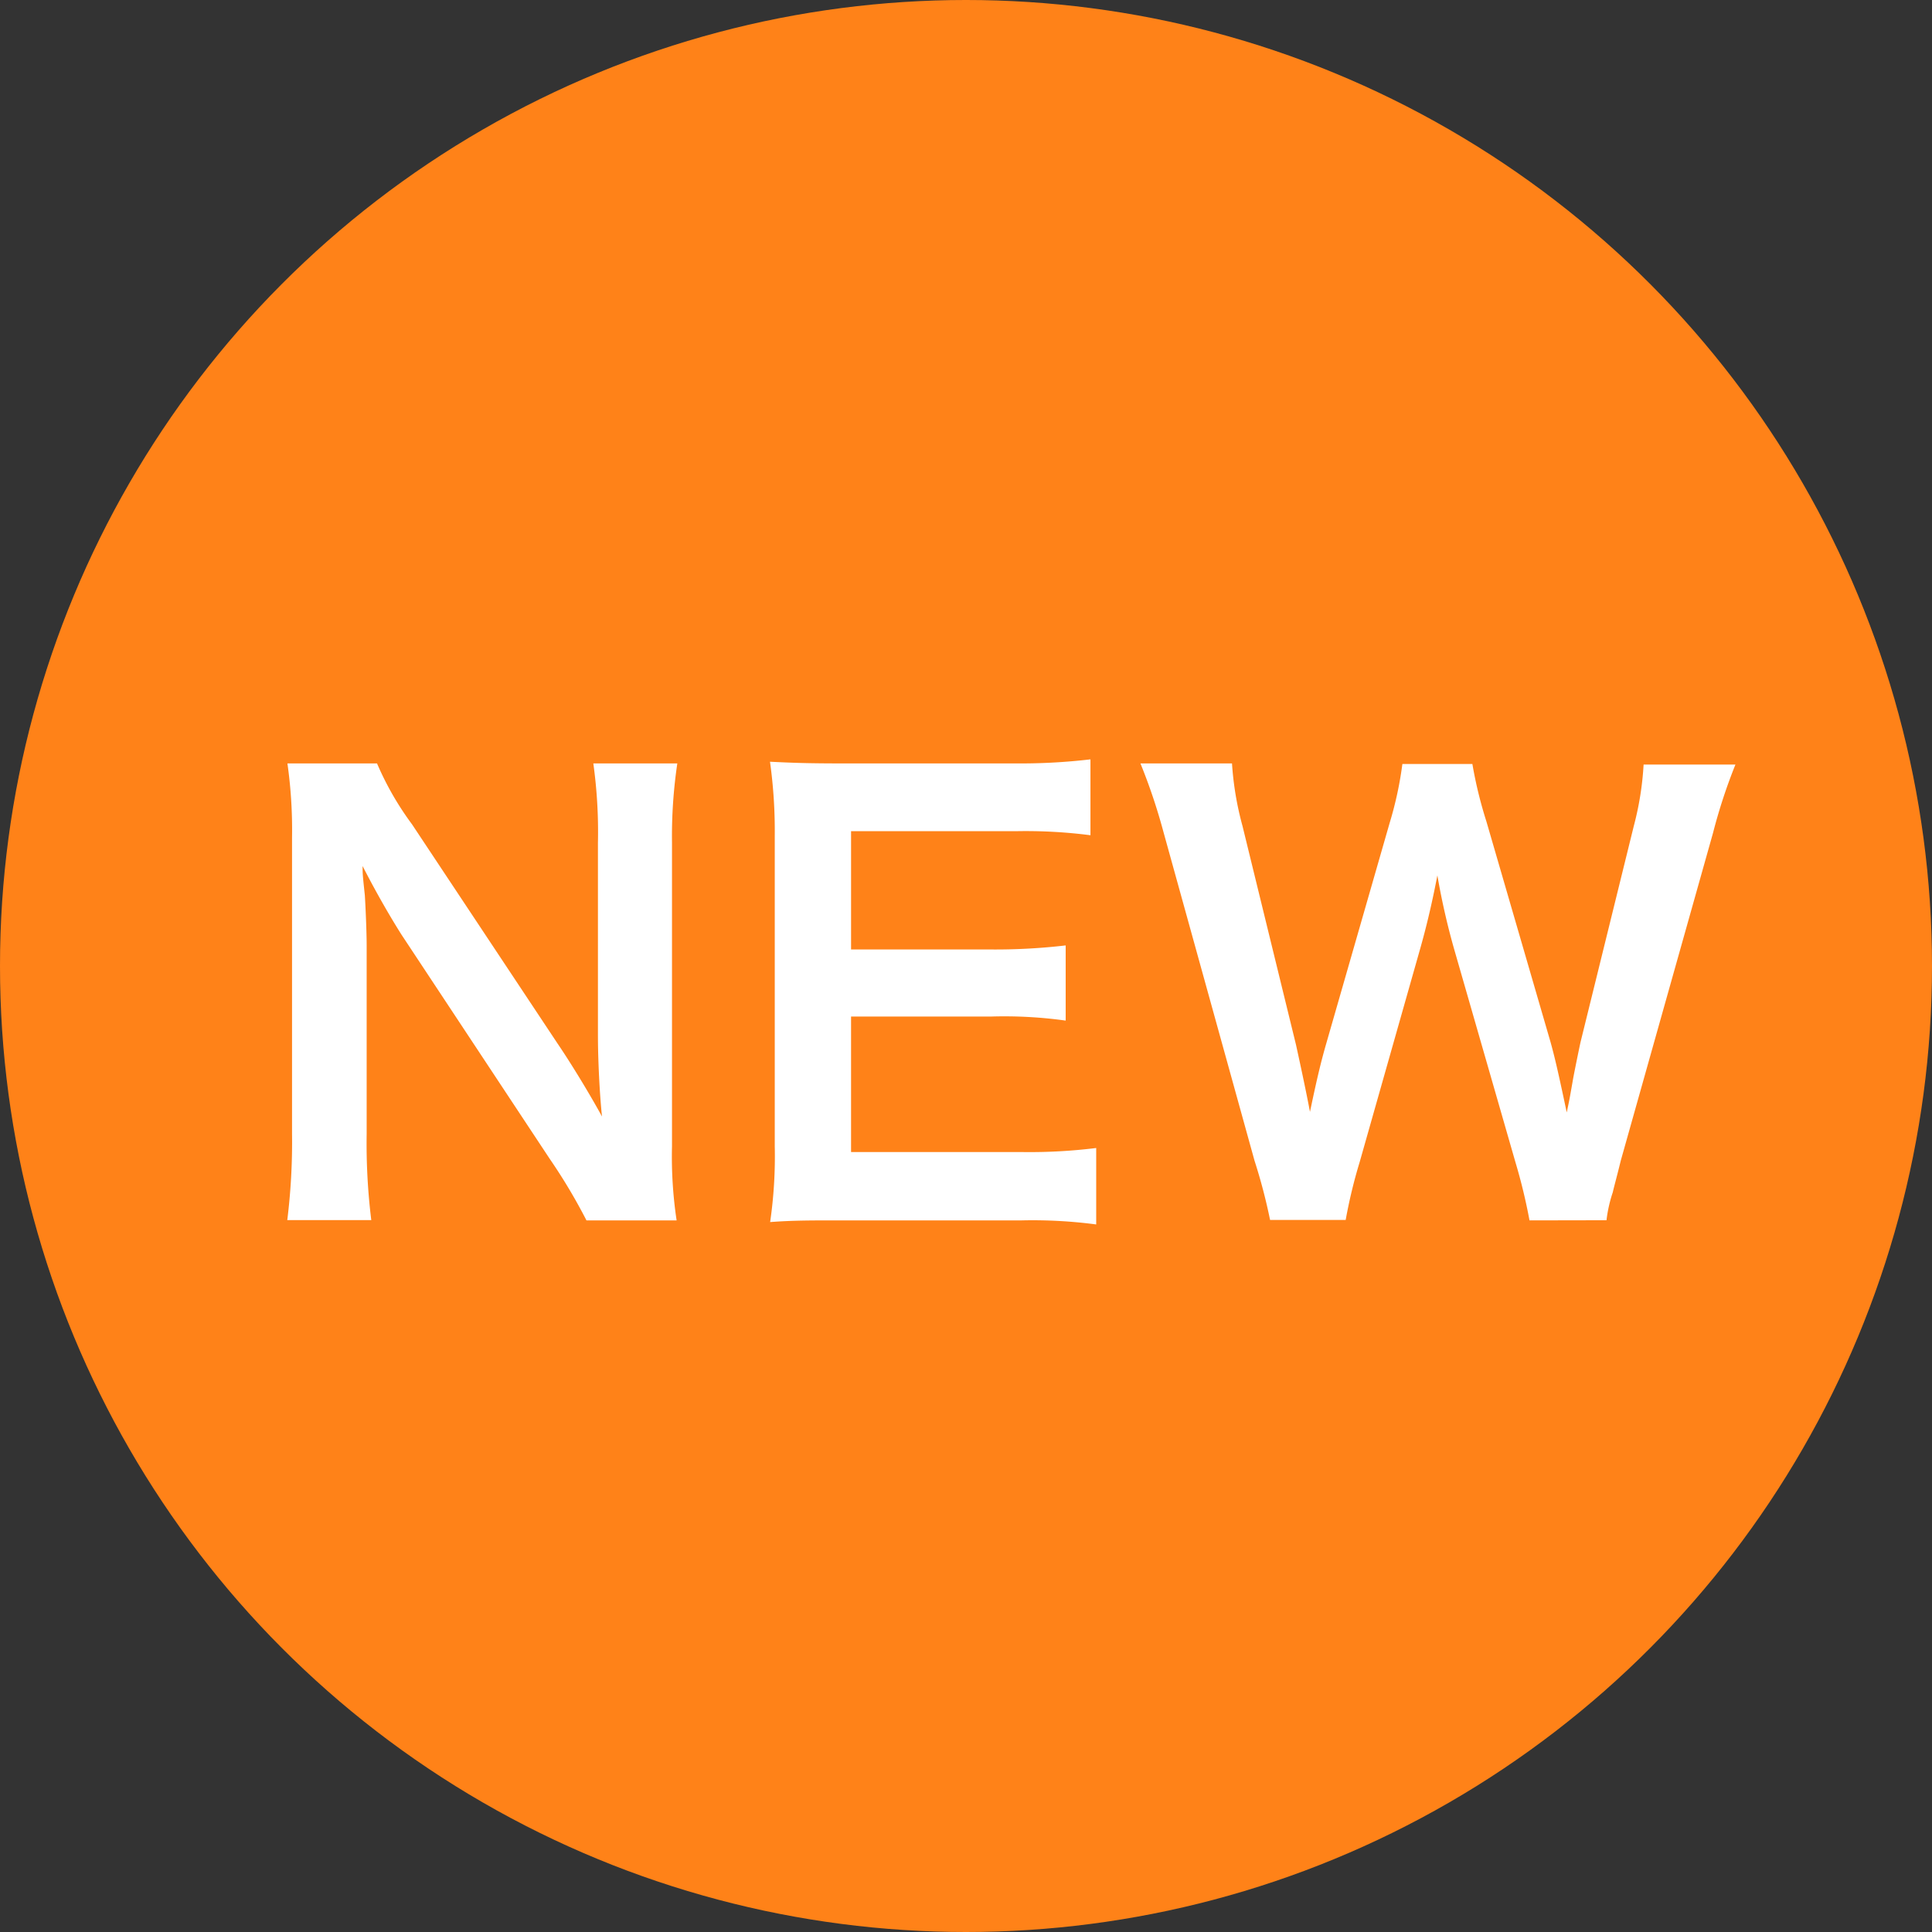
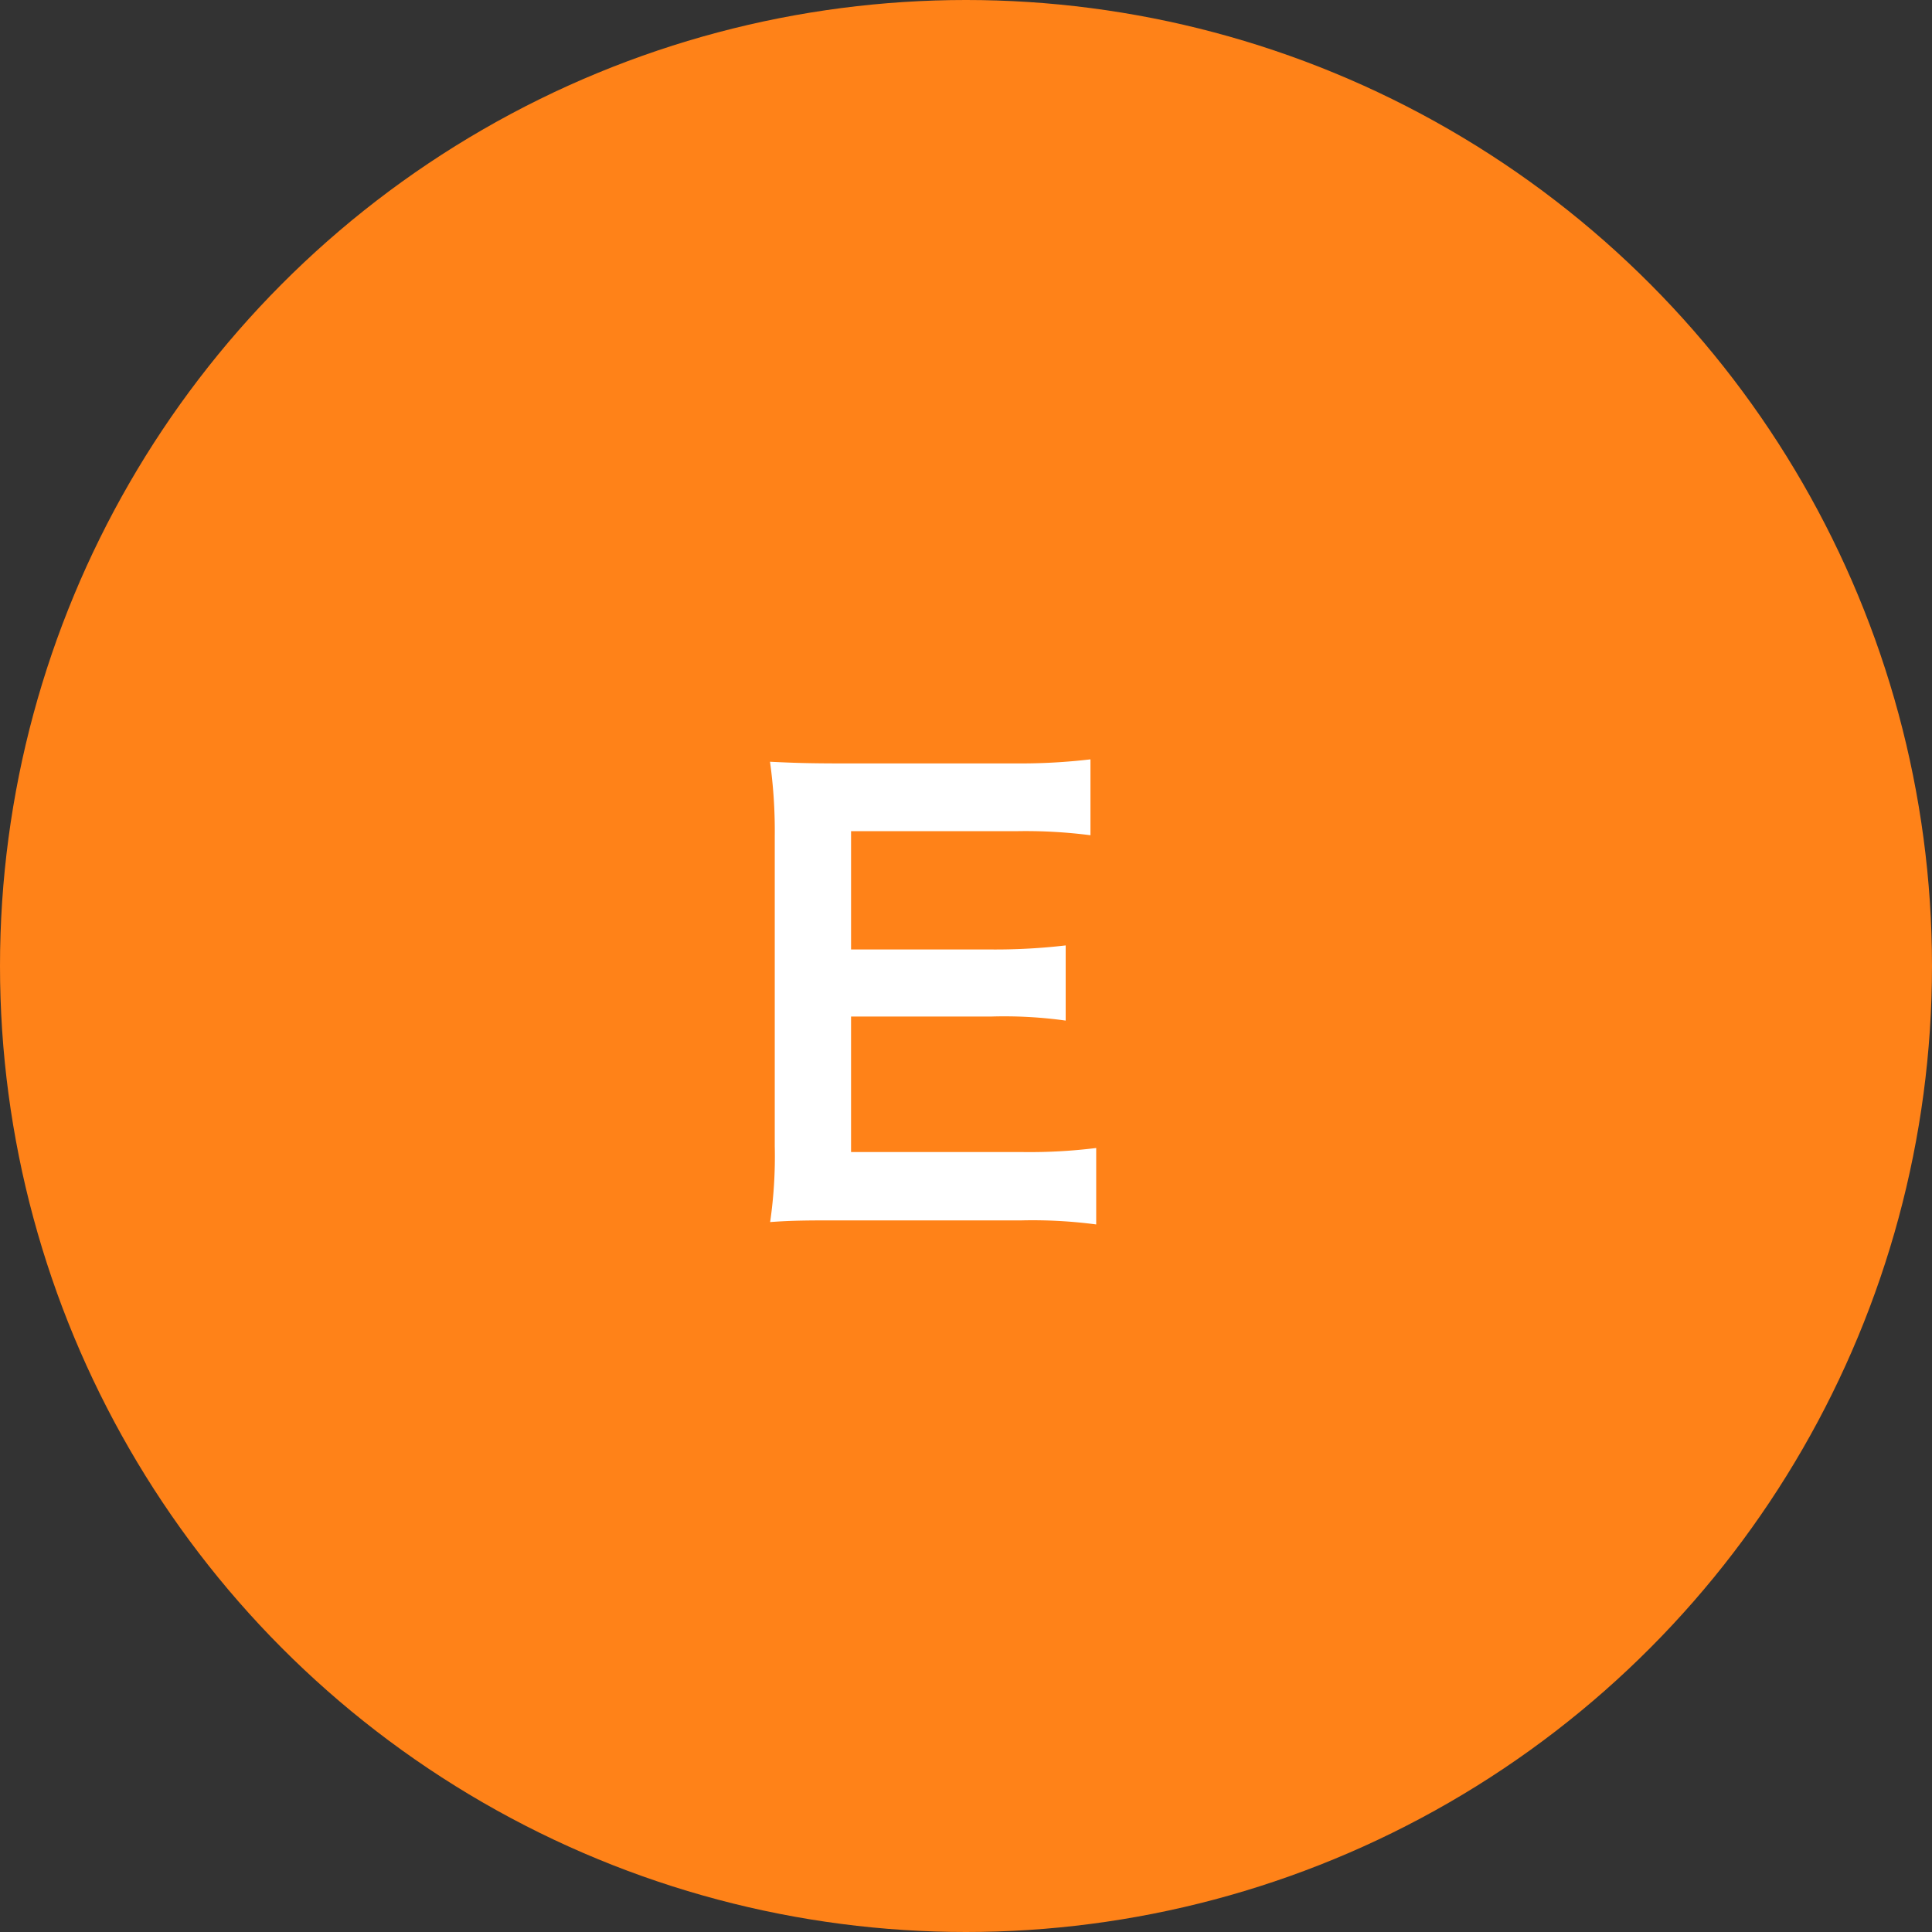
<svg xmlns="http://www.w3.org/2000/svg" viewBox="0 0 138 138">
  <rect x="0" y="0" width="138" height="138" fill="#333333" stroke="none" />
  <defs>
    <style>.cls-1{fill:#ff8218;}.cls-2{fill:#fff;}</style>
  </defs>
  <g id="レイヤー_2" data-name="レイヤー 2">
    <g id="TOPイメージ">
      <g id="レイヤー_30" data-name="レイヤー 30">
        <circle class="cls-1" cx="69" cy="69" r="69" />
-         <path class="cls-2" d="M41.89,87.17a40.11,40.11,0,0,0-2.62-4.39l-10.58-16c-.78-1.23-1.81-3-2.79-4.92,0,.58,0,.58.16,2.09.05.78.13,2.63.13,3.57V81a44.61,44.61,0,0,0,.33,6.15h-6A45.23,45.23,0,0,0,20.86,81V59.82a33.67,33.67,0,0,0-.33-5.29h6.4a21.5,21.5,0,0,0,2.5,4.35L39.8,74.5c1,1.47,2.3,3.61,3.2,5.25-.17-1.6-.29-4.06-.29-5.78V60.19a35.37,35.37,0,0,0-.33-5.66h6A35.37,35.37,0,0,0,48,60.19V81.88a30.59,30.59,0,0,0,.33,5.29Z" />
        <path class="cls-2" d="M78.3,87.46A34.57,34.57,0,0,0,73,87.17H60.22c-2.46,0-3.57,0-5.21.12a32.66,32.66,0,0,0,.33-5.41V59.7A35.77,35.77,0,0,0,55,54.41c1.64.08,2.71.12,5.21.12H72.6a42.85,42.85,0,0,0,5.29-.29v5.42a36,36,0,0,0-5.29-.29H60.79v8.45h10a43.48,43.48,0,0,0,5.33-.29V72.9a31.59,31.59,0,0,0-5.33-.29h-10v9.68h12.3A38.31,38.31,0,0,0,78.3,82Z" />
-         <path class="cls-2" d="M109.25,87.17a39.7,39.7,0,0,0-1-4.14l-4.39-15.26a50.81,50.81,0,0,1-1.19-5.24c-.45,2.33-.86,3.93-1.23,5.24L97.12,83a36.48,36.48,0,0,0-1,4.14H90.72a39.76,39.76,0,0,0-1.11-4.23L83.1,59.41a41.9,41.9,0,0,0-1.64-4.88H88A22.32,22.32,0,0,0,88.75,59l3.82,15.62c.28,1.27.73,3.36,1,4.8.53-2.54.82-3.69,1.15-4.84l4.55-15.83a25.8,25.8,0,0,0,.9-4.18h5a30.43,30.43,0,0,0,1,4.1l4.59,15.79c.29,1.06.49,1.88,1.15,5,.2-.95.2-.95.45-2.38.12-.66.45-2.25.53-2.62l3.81-15.46a21.82,21.82,0,0,0,.7-4.39h6.56a39.26,39.26,0,0,0-1.6,4.88L115.77,82.9c-.28,1.15-.49,1.89-.57,2.26a9.87,9.87,0,0,0-.45,2Z" />
      </g>
    </g>
  </g>
</svg>